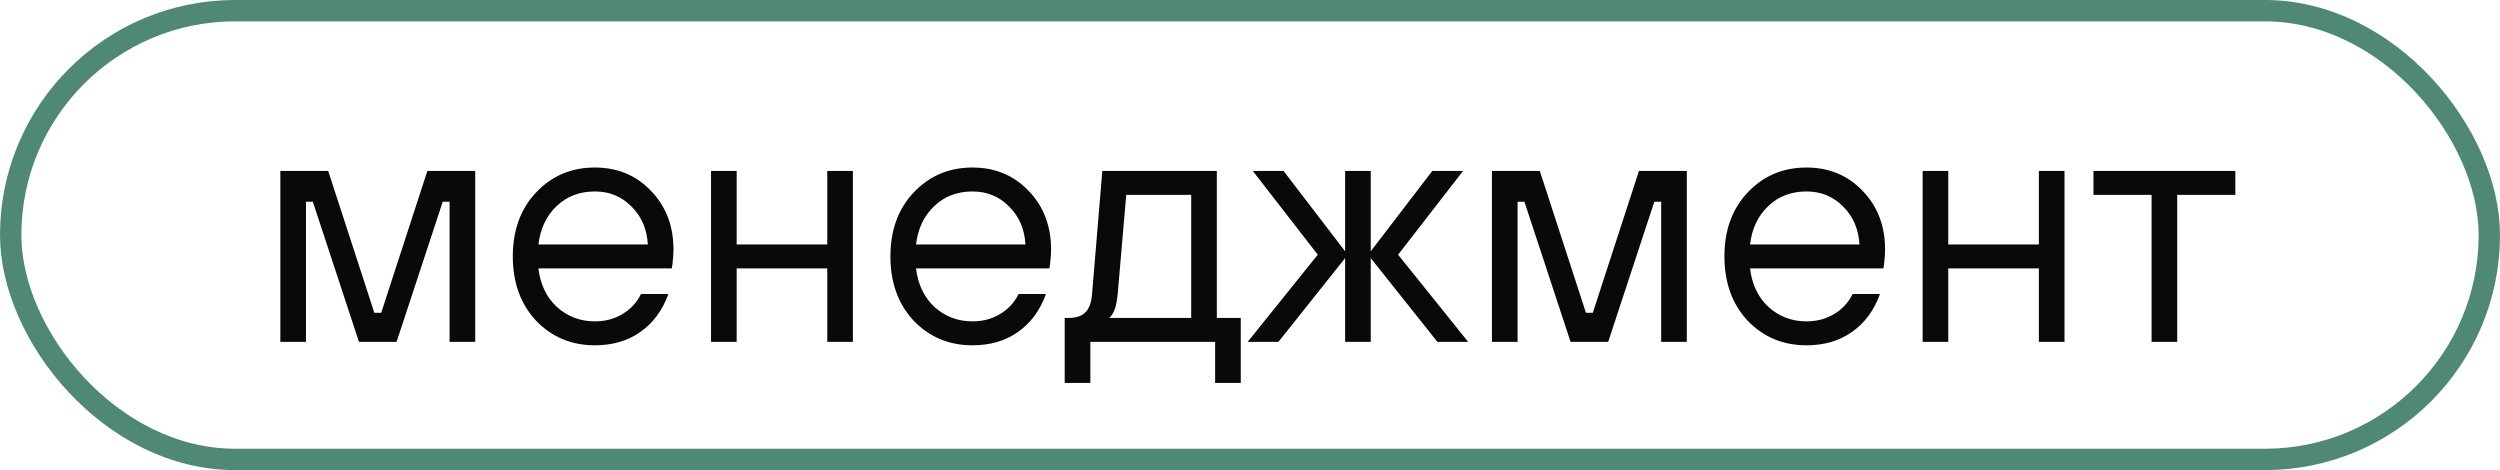
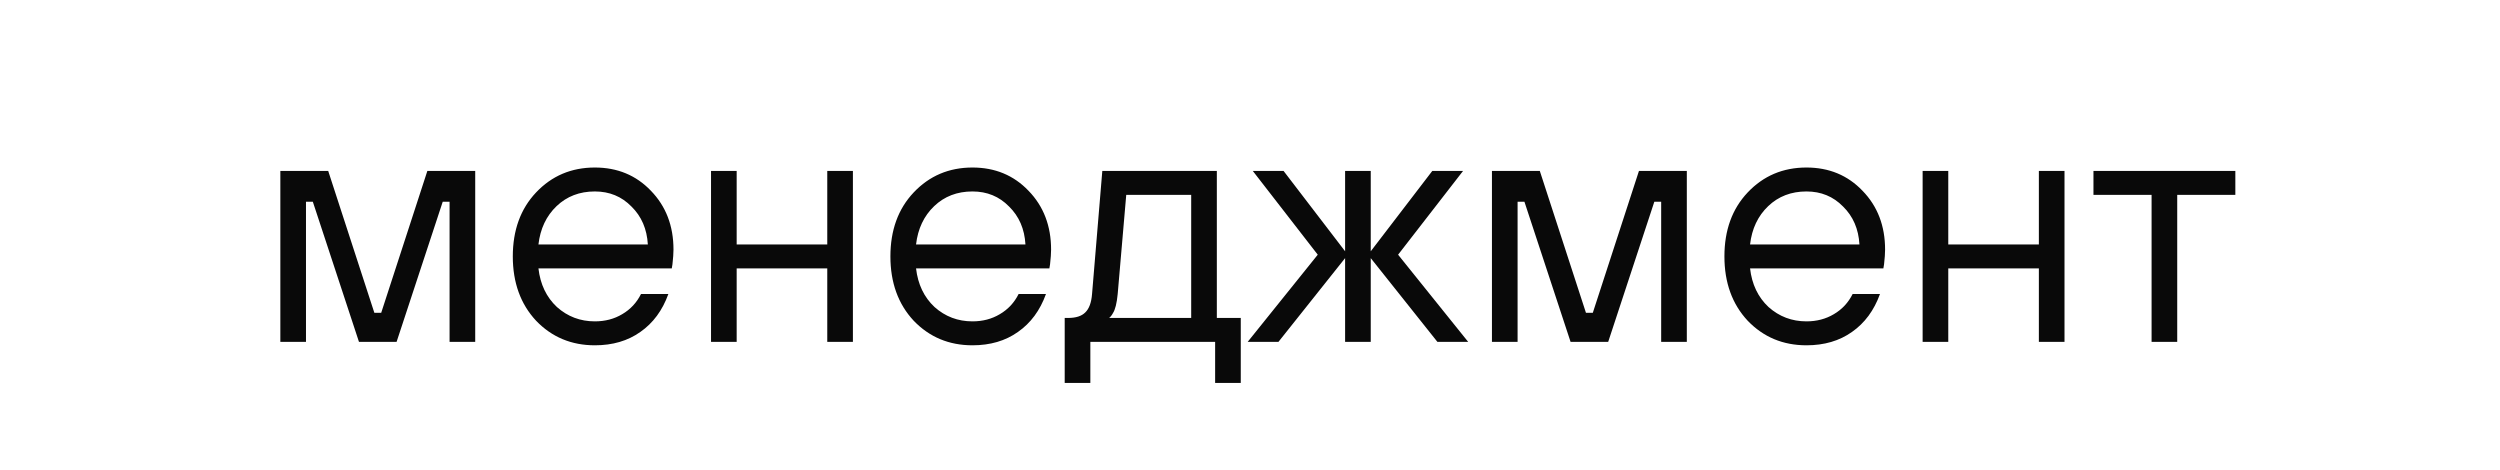
<svg xmlns="http://www.w3.org/2000/svg" width="117" height="22" viewBox="0 0 117 22" fill="none">
-   <rect x="0.5" y="0.5" width="116" height="21" rx="10.5" stroke="#4F8973" />
  <path d="M13.12 16V8H15.36L17.52 14.64H17.84L20 8H22.24V16H21.04V9.44H20.72L18.56 16H16.8L14.64 9.44H14.32V16H13.12ZM29.999 13.76H31.279C31.002 14.528 30.565 15.12 29.967 15.536C29.381 15.952 28.671 16.16 27.839 16.16C26.741 16.16 25.823 15.776 25.087 15.008C24.362 14.229 23.999 13.227 23.999 12C23.999 10.773 24.362 9.776 25.087 9.008C25.823 8.229 26.741 7.84 27.839 7.84C28.895 7.84 29.77 8.203 30.463 8.928C31.167 9.653 31.519 10.571 31.519 11.68C31.519 11.851 31.503 12.08 31.471 12.368L31.439 12.56H25.199C25.285 13.307 25.573 13.909 26.063 14.368C26.565 14.816 27.157 15.04 27.839 15.04C28.319 15.04 28.746 14.928 29.119 14.704C29.503 14.48 29.797 14.165 29.999 13.76ZM25.199 11.44H30.319C30.277 10.715 30.021 10.123 29.551 9.664C29.093 9.195 28.522 8.96 27.839 8.96C27.125 8.96 26.527 9.189 26.047 9.648C25.567 10.107 25.285 10.704 25.199 11.44ZM33.276 16V8H34.476V11.44H38.716V8H39.916V16H38.716V12.56H34.476V16H33.276ZM47.671 13.76H48.951C48.674 14.528 48.237 15.12 47.639 15.536C47.053 15.952 46.343 16.16 45.511 16.16C44.413 16.16 43.495 15.776 42.759 15.008C42.034 14.229 41.671 13.227 41.671 12C41.671 10.773 42.034 9.776 42.759 9.008C43.495 8.229 44.413 7.84 45.511 7.84C46.567 7.84 47.442 8.203 48.135 8.928C48.839 9.653 49.191 10.571 49.191 11.68C49.191 11.851 49.175 12.08 49.143 12.368L49.111 12.56H42.871C42.957 13.307 43.245 13.909 43.735 14.368C44.237 14.816 44.829 15.04 45.511 15.04C45.991 15.04 46.418 14.928 46.791 14.704C47.175 14.48 47.469 14.165 47.671 13.76ZM42.871 11.44H47.991C47.949 10.715 47.693 10.123 47.223 9.664C46.765 9.195 46.194 8.96 45.511 8.96C44.797 8.96 44.199 9.189 43.719 9.648C43.239 10.107 42.957 10.704 42.871 11.44ZM49.828 17.92V14.88H49.988C50.351 14.88 50.617 14.795 50.788 14.624C50.969 14.453 51.076 14.165 51.108 13.76L51.588 8H56.948V14.88H58.068V17.92H56.868V16H51.028V17.92H49.828ZM51.908 14.88H55.748V9.12H52.708L52.308 13.76C52.266 14.197 52.191 14.496 52.084 14.656C52.041 14.741 51.983 14.816 51.908 14.88ZM58.391 16L61.671 11.92L58.631 8H60.071L62.951 11.76V8H64.151V11.76L67.031 8H68.471L65.431 11.92L68.711 16H67.271L64.151 12.08V16H62.951V12.08L59.831 16H58.391ZM69.823 16V8H72.063L74.223 14.64H74.543L76.703 8H78.943V16H77.743V9.44H77.423L75.263 16H73.503L71.343 9.44H71.023V16H69.823ZM86.703 13.76H87.983C87.705 14.528 87.268 15.12 86.671 15.536C86.084 15.952 85.374 16.16 84.543 16.16C83.444 16.16 82.526 15.776 81.79 15.008C81.065 14.229 80.703 13.227 80.703 12C80.703 10.773 81.065 9.776 81.79 9.008C82.526 8.229 83.444 7.84 84.543 7.84C85.599 7.84 86.473 8.203 87.166 8.928C87.871 9.653 88.222 10.571 88.222 11.68C88.222 11.851 88.207 12.08 88.174 12.368L88.142 12.56H81.903C81.988 13.307 82.276 13.909 82.766 14.368C83.268 14.816 83.86 15.04 84.543 15.04C85.022 15.04 85.449 14.928 85.823 14.704C86.207 14.48 86.5 14.165 86.703 13.76ZM81.903 11.44H87.022C86.98 10.715 86.724 10.123 86.254 9.664C85.796 9.195 85.225 8.96 84.543 8.96C83.828 8.96 83.231 9.189 82.751 9.648C82.27 10.107 81.988 10.704 81.903 11.44ZM89.979 16V8H91.179V11.44H95.419V8H96.619V16H95.419V12.56H91.179V16H89.979ZM100.694 16V9.12H97.974V8H104.614V9.12H101.894V16H100.694Z" fill="#090909" />
</svg>